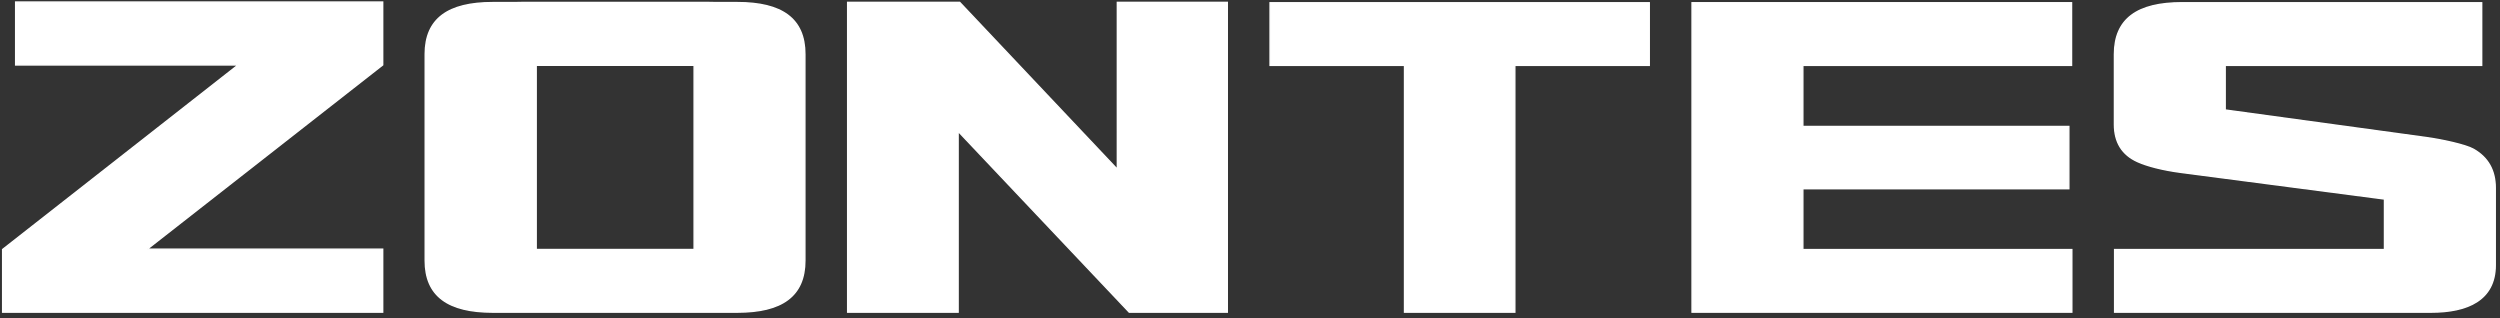
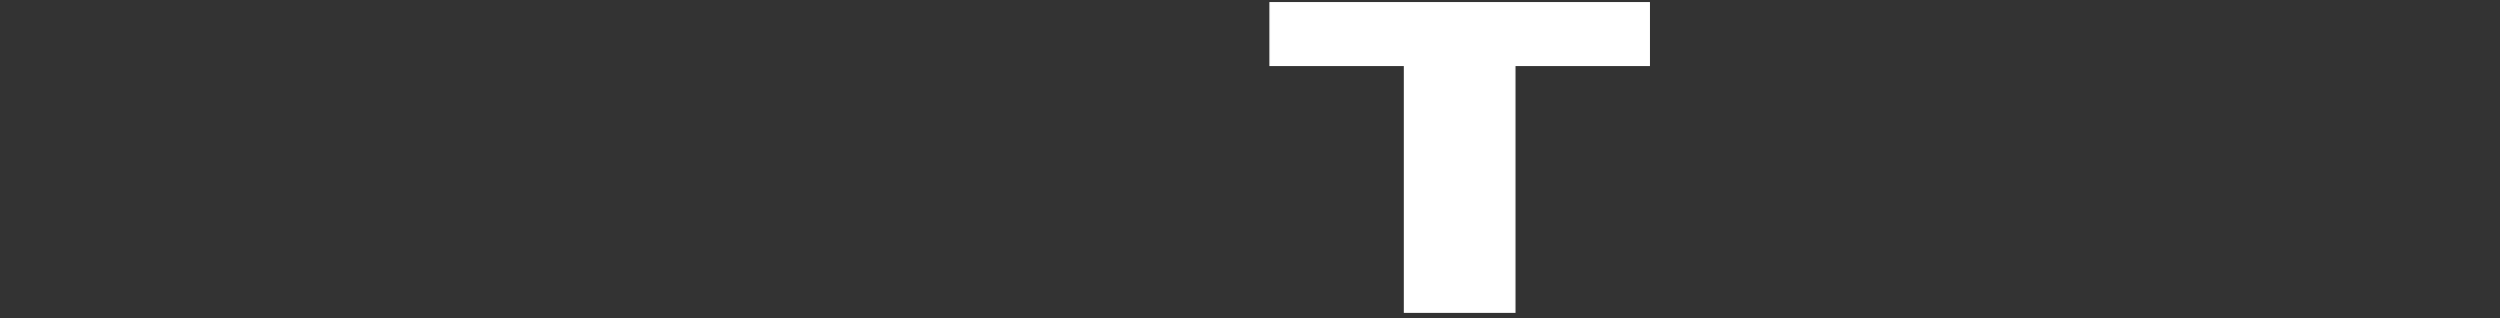
<svg xmlns="http://www.w3.org/2000/svg" width="377" height="48" viewBox="0 0 377 48" fill="none">
  <rect x="0" y="0" width="377" height="48" fill="#333333" stroke="none" />
-   <path fill-rule="evenodd" clip-rule="evenodd" d="M318.887 47.07V37.639H359.58V30.011L328.89 25.994C326.069 25.625 323.776 25.015 322.348 24.371C320.022 23.321 318.859 21.449 318.859 18.759V8.199C318.859 2.862 322.301 0.416 329.052 0.416H374.234V9.856H335.554V16.588L365.904 20.746C368.234 21.066 371.817 21.841 372.995 22.51C375.186 23.754 376.282 25.697 376.282 28.326V39.985C376.282 45.317 371.973 47.07 366.629 47.07H318.887Z" fill="white" stroke="white" stroke-width="0.216" stroke-miterlimit="22.926" />
-   <path fill-rule="evenodd" clip-rule="evenodd" d="M127.829 47.071V0.356H144.717L168.501 25.543L168.5 0.356H185.074V47.071H170.288L144.481 19.786L144.482 47.071H127.829Z" fill="white" stroke="white" stroke-width="0.216" stroke-miterlimit="22.926" />
  <path fill-rule="evenodd" clip-rule="evenodd" d="M211.804 47.07V9.856H191.53V0.416H248.706L248.705 9.856H228.433V47.07H211.804Z" fill="white" stroke="white" stroke-width="0.216" stroke-miterlimit="22.926" />
-   <path fill-rule="evenodd" clip-rule="evenodd" d="M255.165 47.07V0.416H312.387V9.856H271.865V19.073H311.977V28.455H271.865V37.639H312.427V47.07H255.165Z" fill="white" stroke="white" stroke-width="0.216" stroke-miterlimit="22.926" />
-   <path fill-rule="evenodd" clip-rule="evenodd" d="M106.672 47.071H93.829H91.667H78.906H74.318C67.567 47.071 64.125 44.625 64.125 39.287V36.419V33.834V13.63V11.073V8.176C64.125 2.838 67.567 0.393 74.318 0.393H77.546C77.988 0.377 78.441 0.369 78.906 0.369H106.672C107.14 0.369 107.597 0.377 108.042 0.393H111.179C117.931 0.393 121.373 2.838 121.373 8.176V11.073V13.63V33.834V36.419V39.287C121.373 44.625 117.931 47.071 111.179 47.071H106.672ZM80.855 37.627H104.676V9.844H80.855V37.627Z" fill="white" stroke="white" stroke-width="0.216" stroke-miterlimit="22.926" />
-   <path fill-rule="evenodd" clip-rule="evenodd" d="M57.706 47.071H0.401V37.623L35.926 9.79H2.362V0.311H57.706V9.79L22.192 37.574H57.706V47.071Z" fill="white" stroke="white" stroke-width="0.216" stroke-miterlimit="22.926" />
</svg>